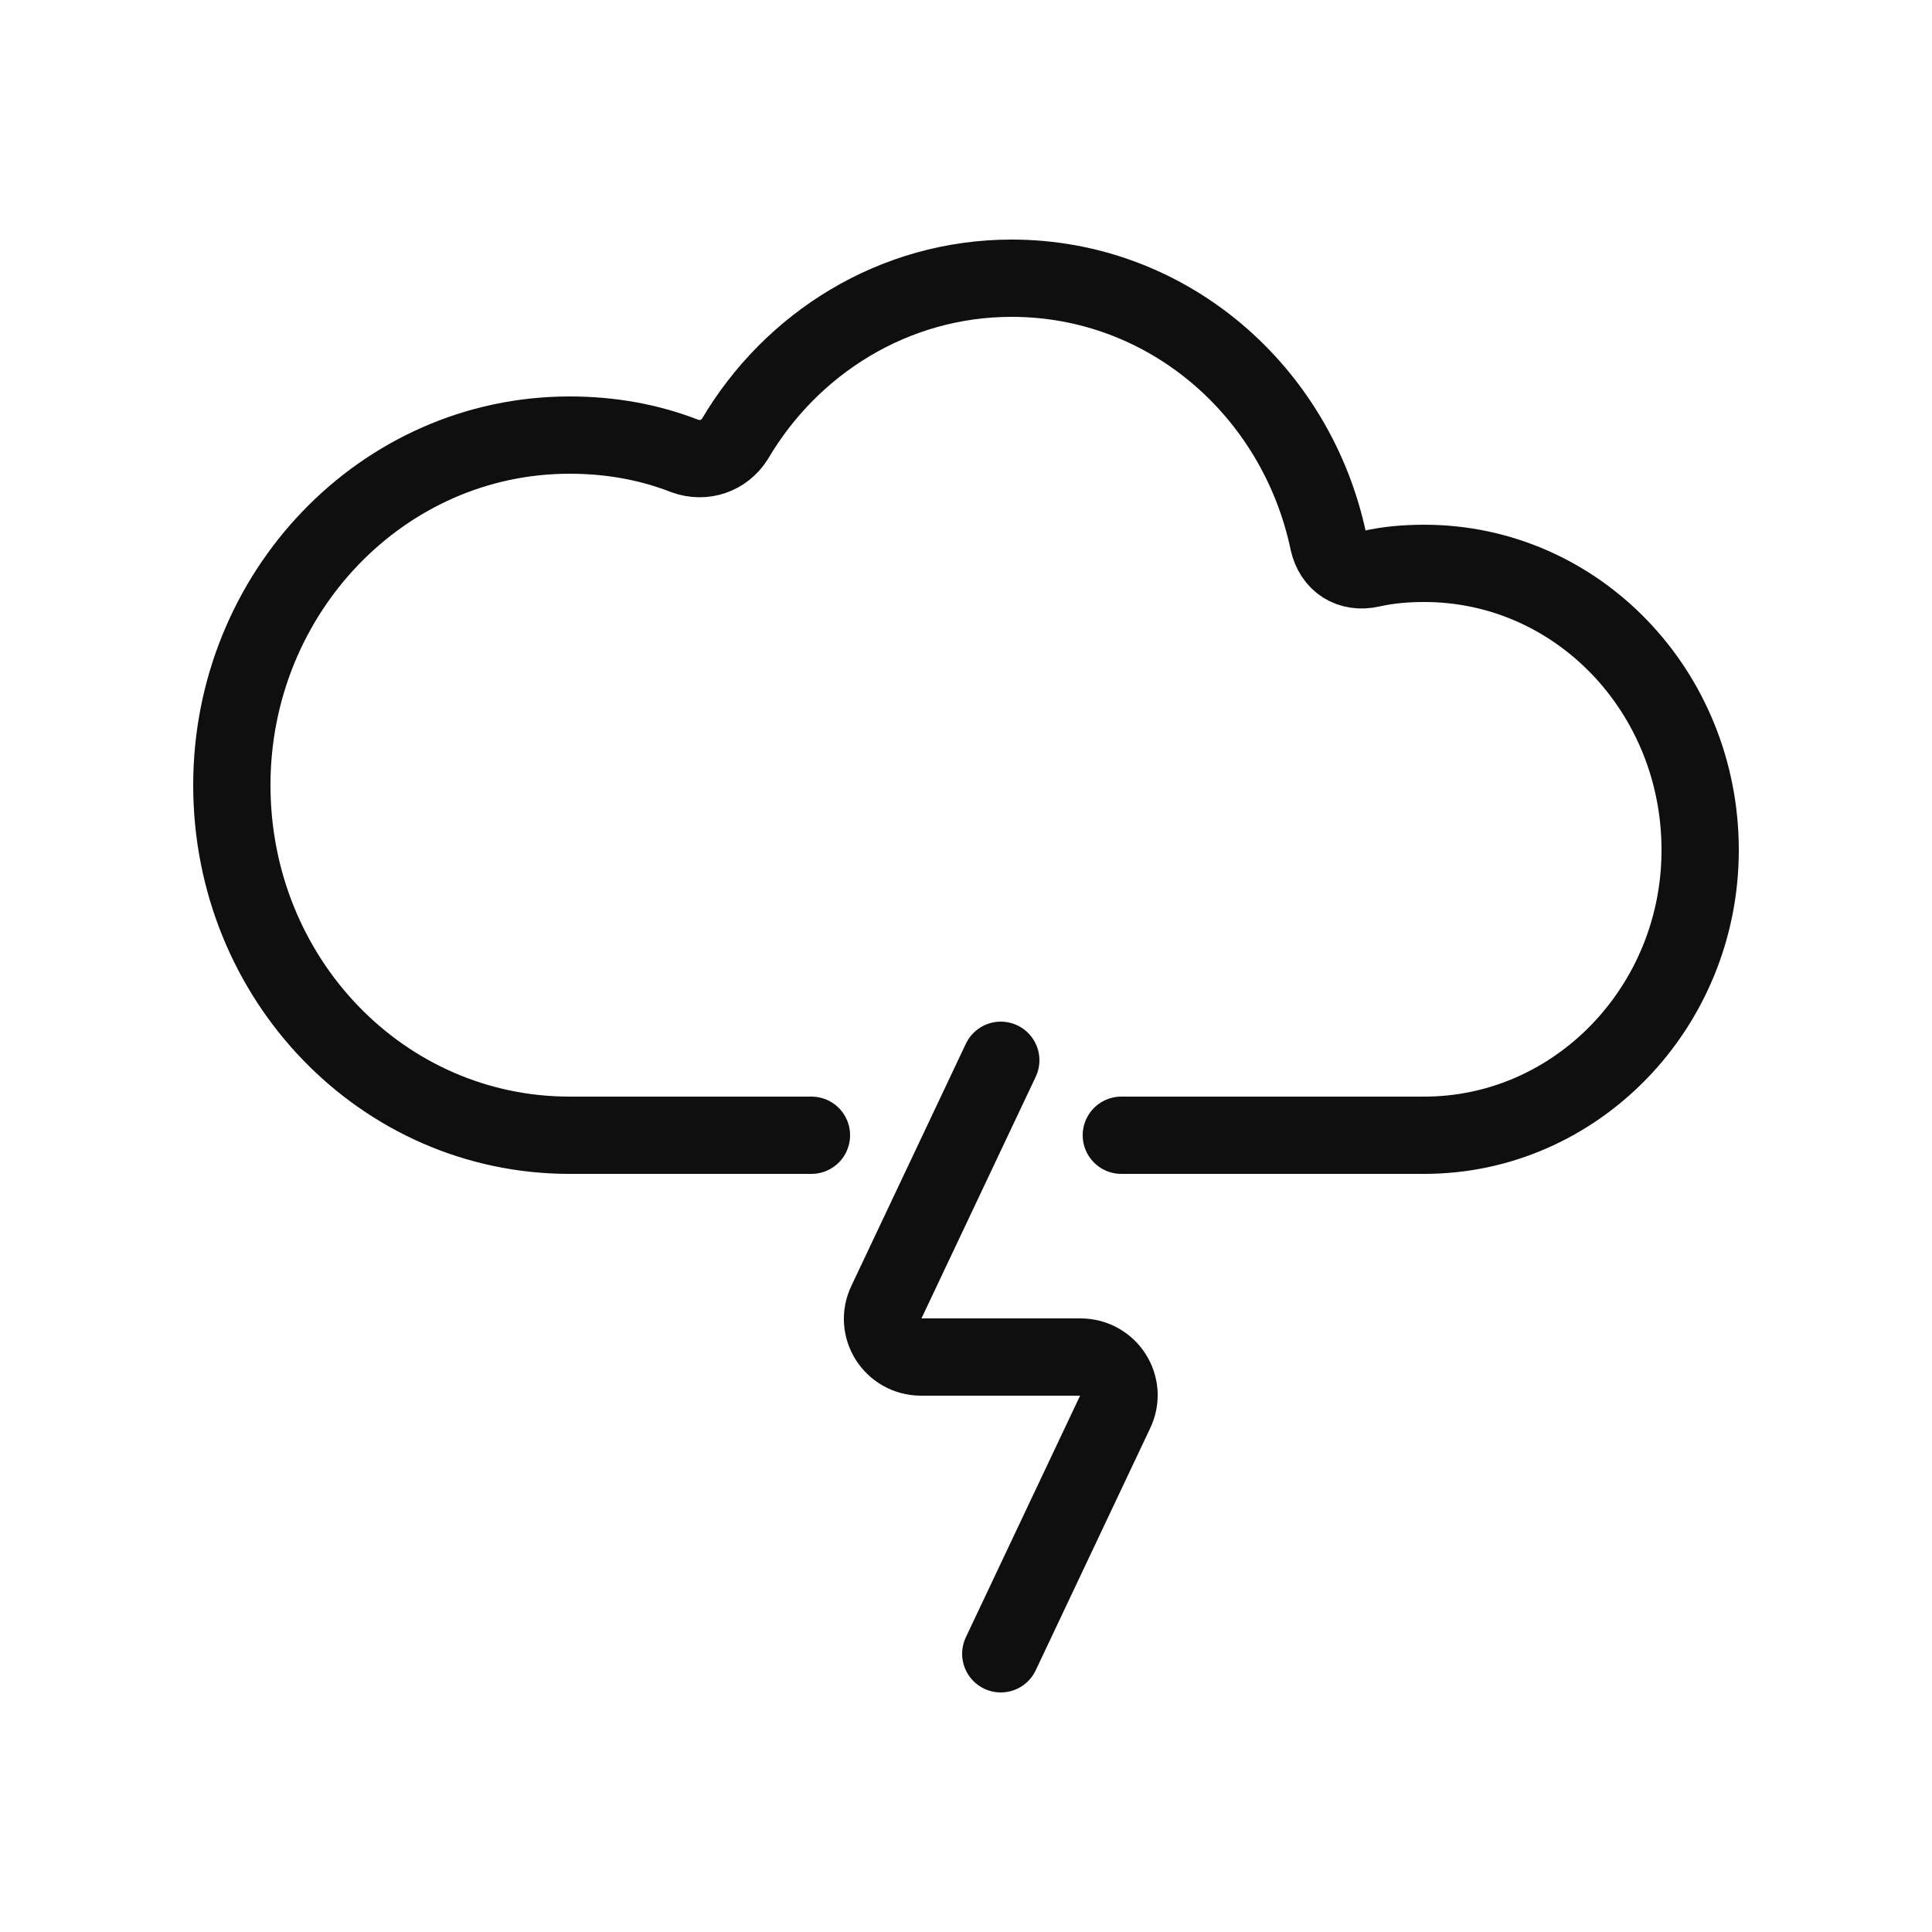
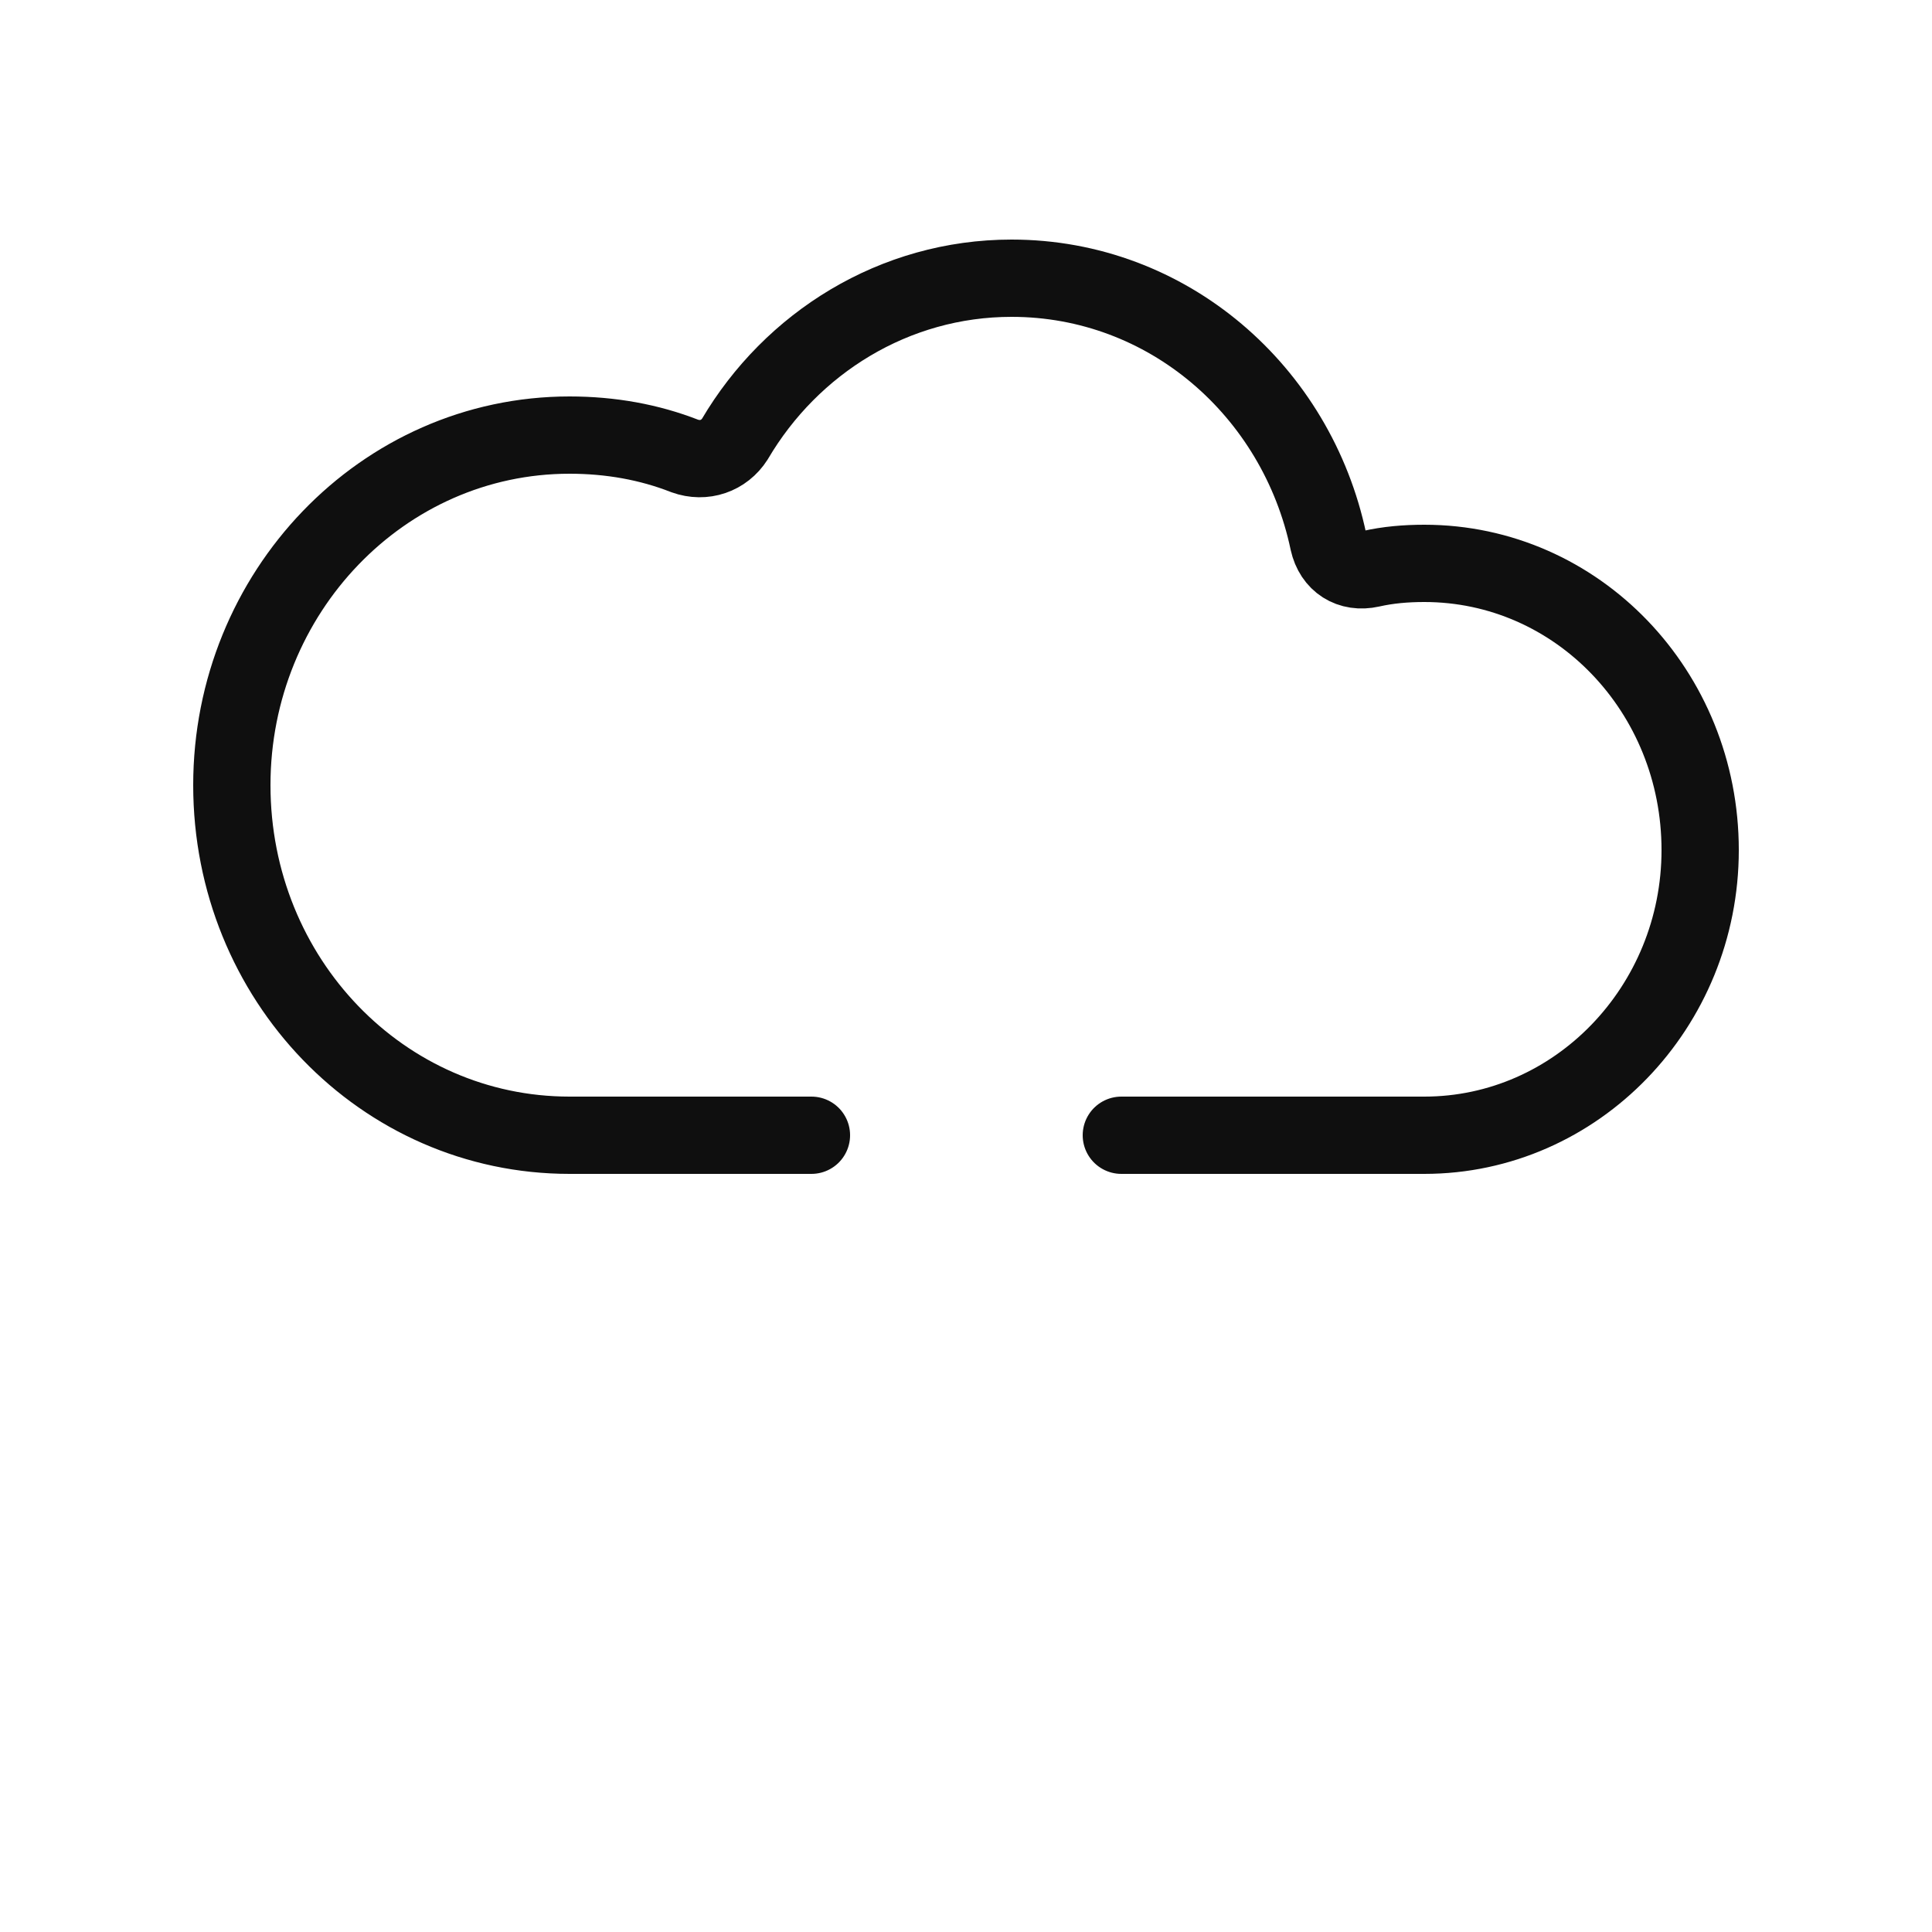
<svg xmlns="http://www.w3.org/2000/svg" width="800px" height="800px" viewBox="-0.5 0 25 25" fill="none">
  <path d="M10 14.69H6.87C4.45 14.69 2.5 12.67 2.5 10.16C2.5 7.67 4.45 5.63 6.87 5.63C7.4 5.63 7.9 5.72 8.36 5.9C8.61 5.99 8.87 5.9 9.01 5.68C9.74 4.44 11.07 3.6 12.59 3.6C14.61 3.6 16.28 5.06 16.69 7.01C16.75 7.28 16.97 7.42 17.24 7.36C17.46 7.31 17.69 7.29 17.93 7.29C19.91 7.29 21.5 8.95 21.5 11C21.5 13.03 19.9 14.69 17.93 14.69H14.01" stroke="#0F0F0F" stroke-miterlimit="10" stroke-linecap="round" stroke-linejoin="round" />
-   <path d="M12.45 13.72L10.97 16.85C10.81 17.18 11.05 17.56 11.42 17.56H13.48C13.85 17.56 14.09 17.94 13.93 18.27L12.45 21.4" stroke="#0F0F0F" stroke-miterlimit="10" stroke-linecap="round" stroke-linejoin="round" />
</svg>